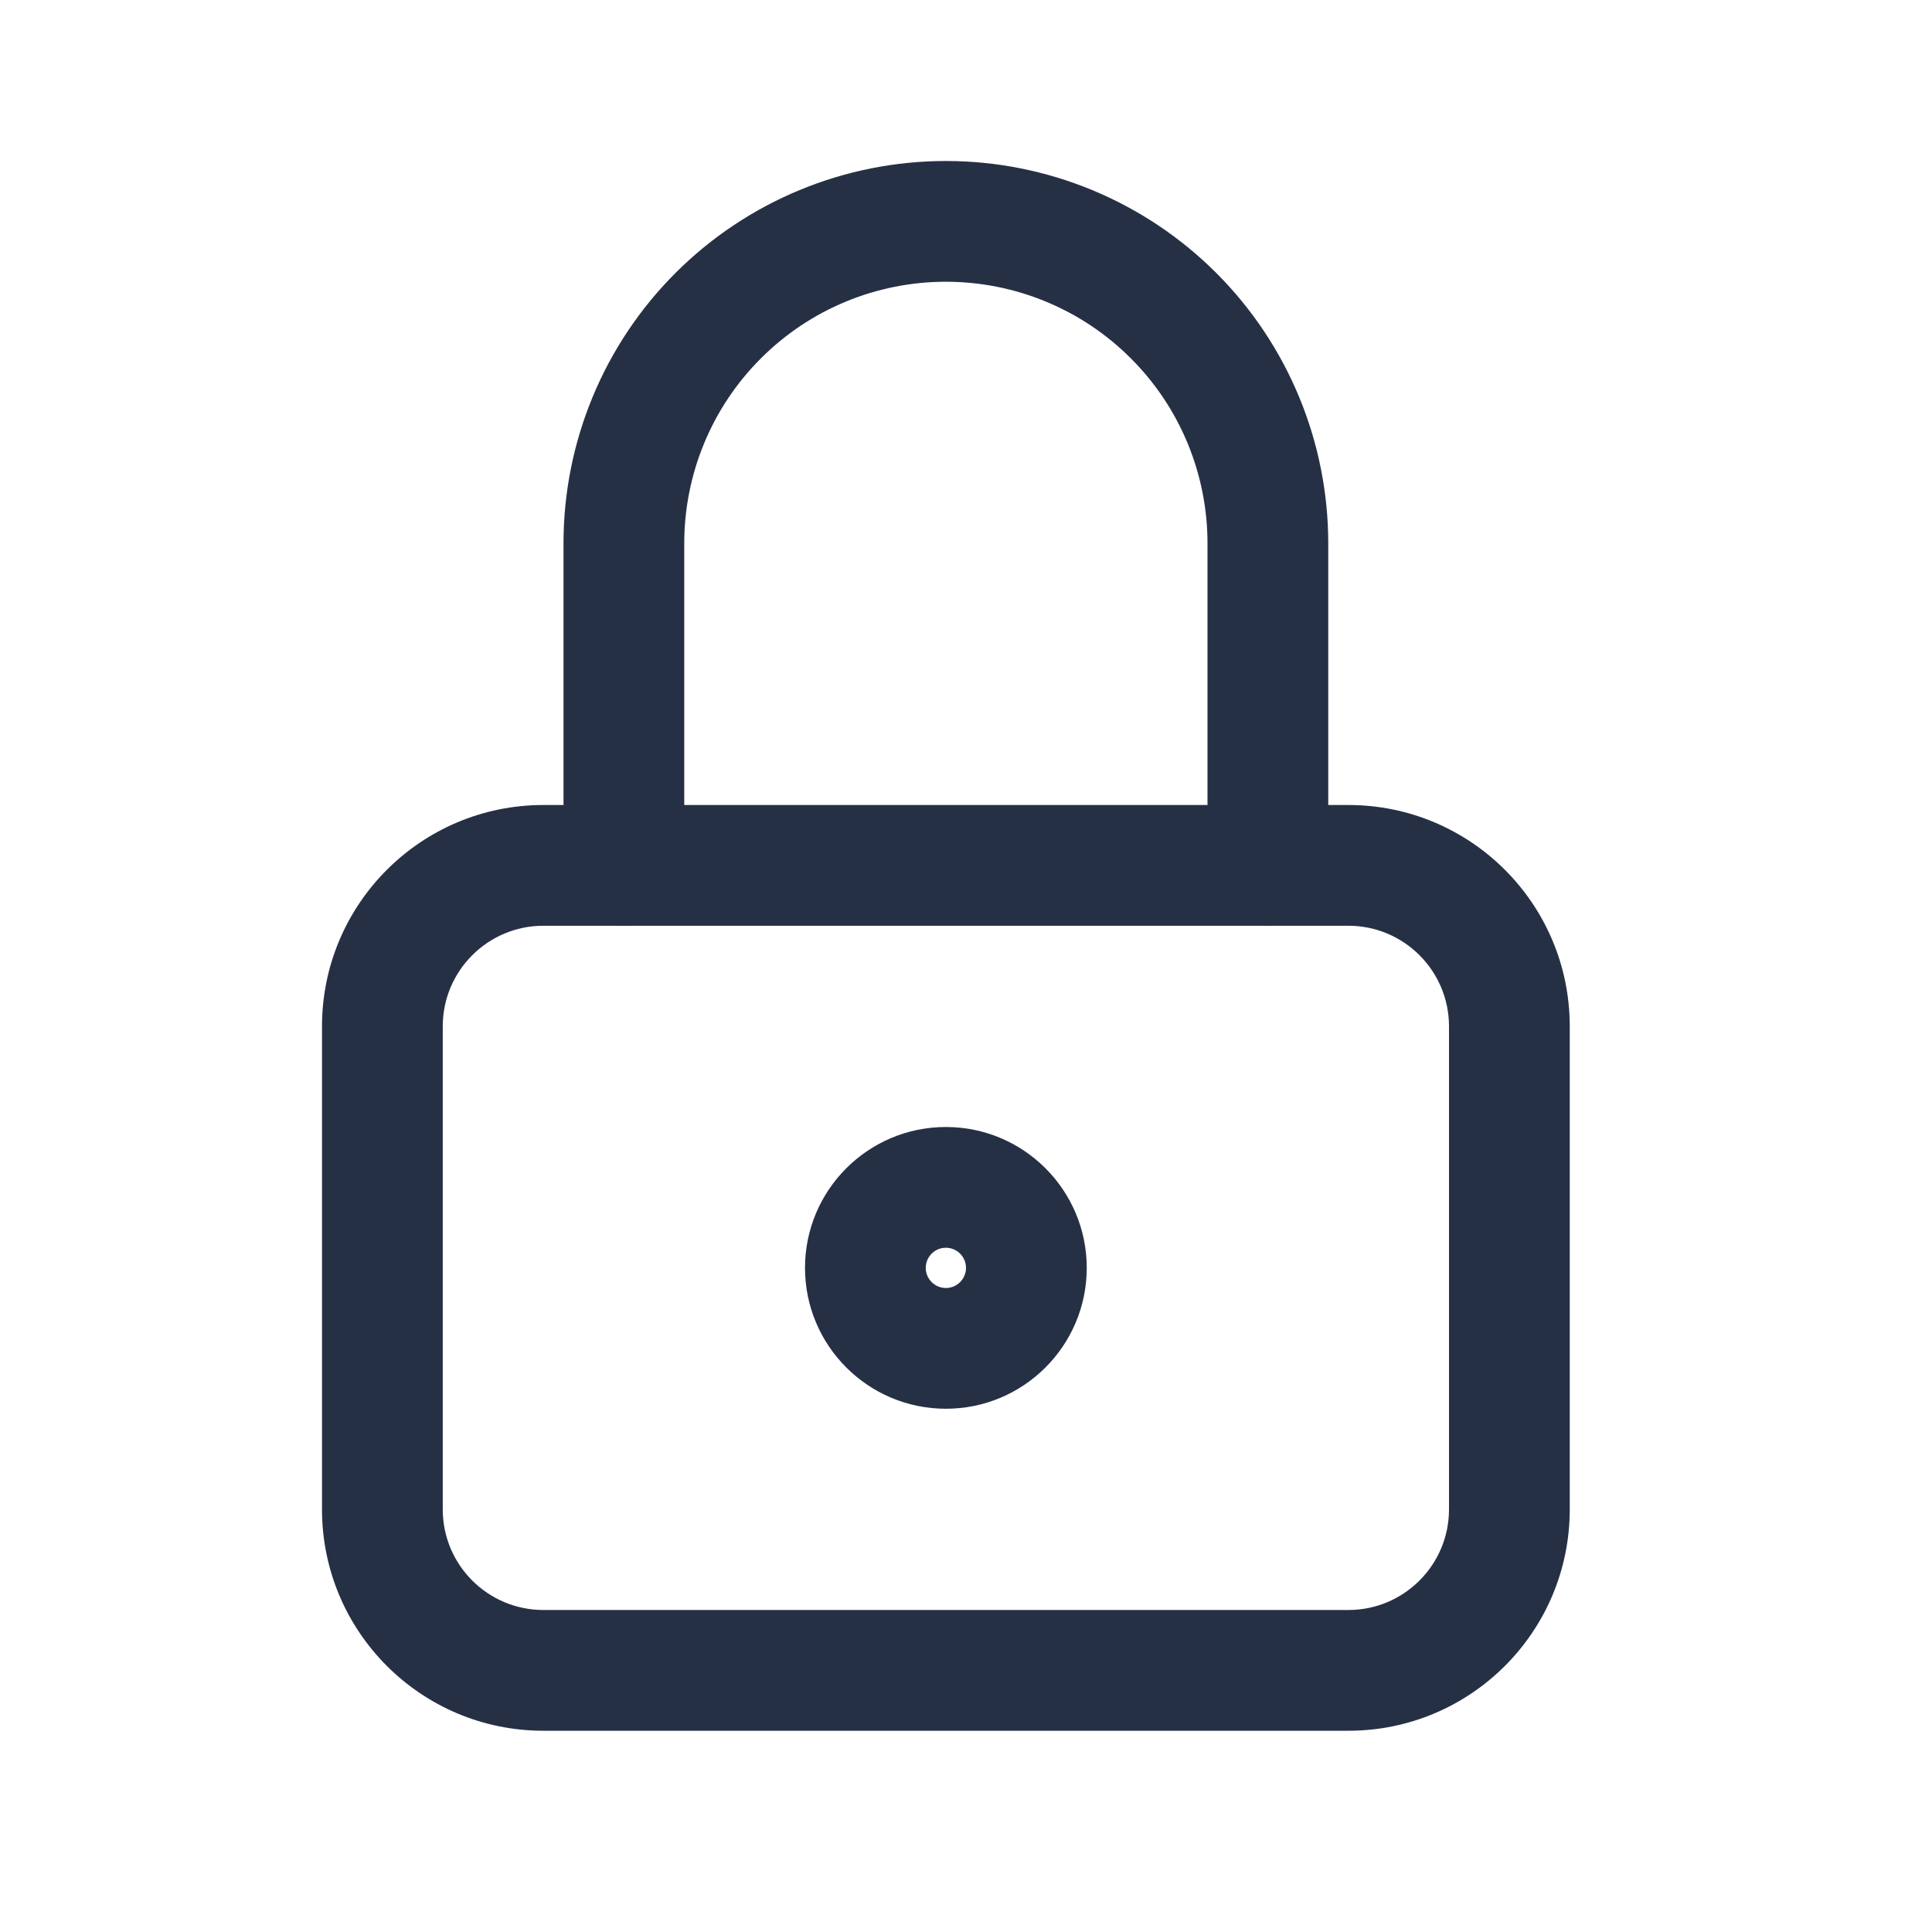
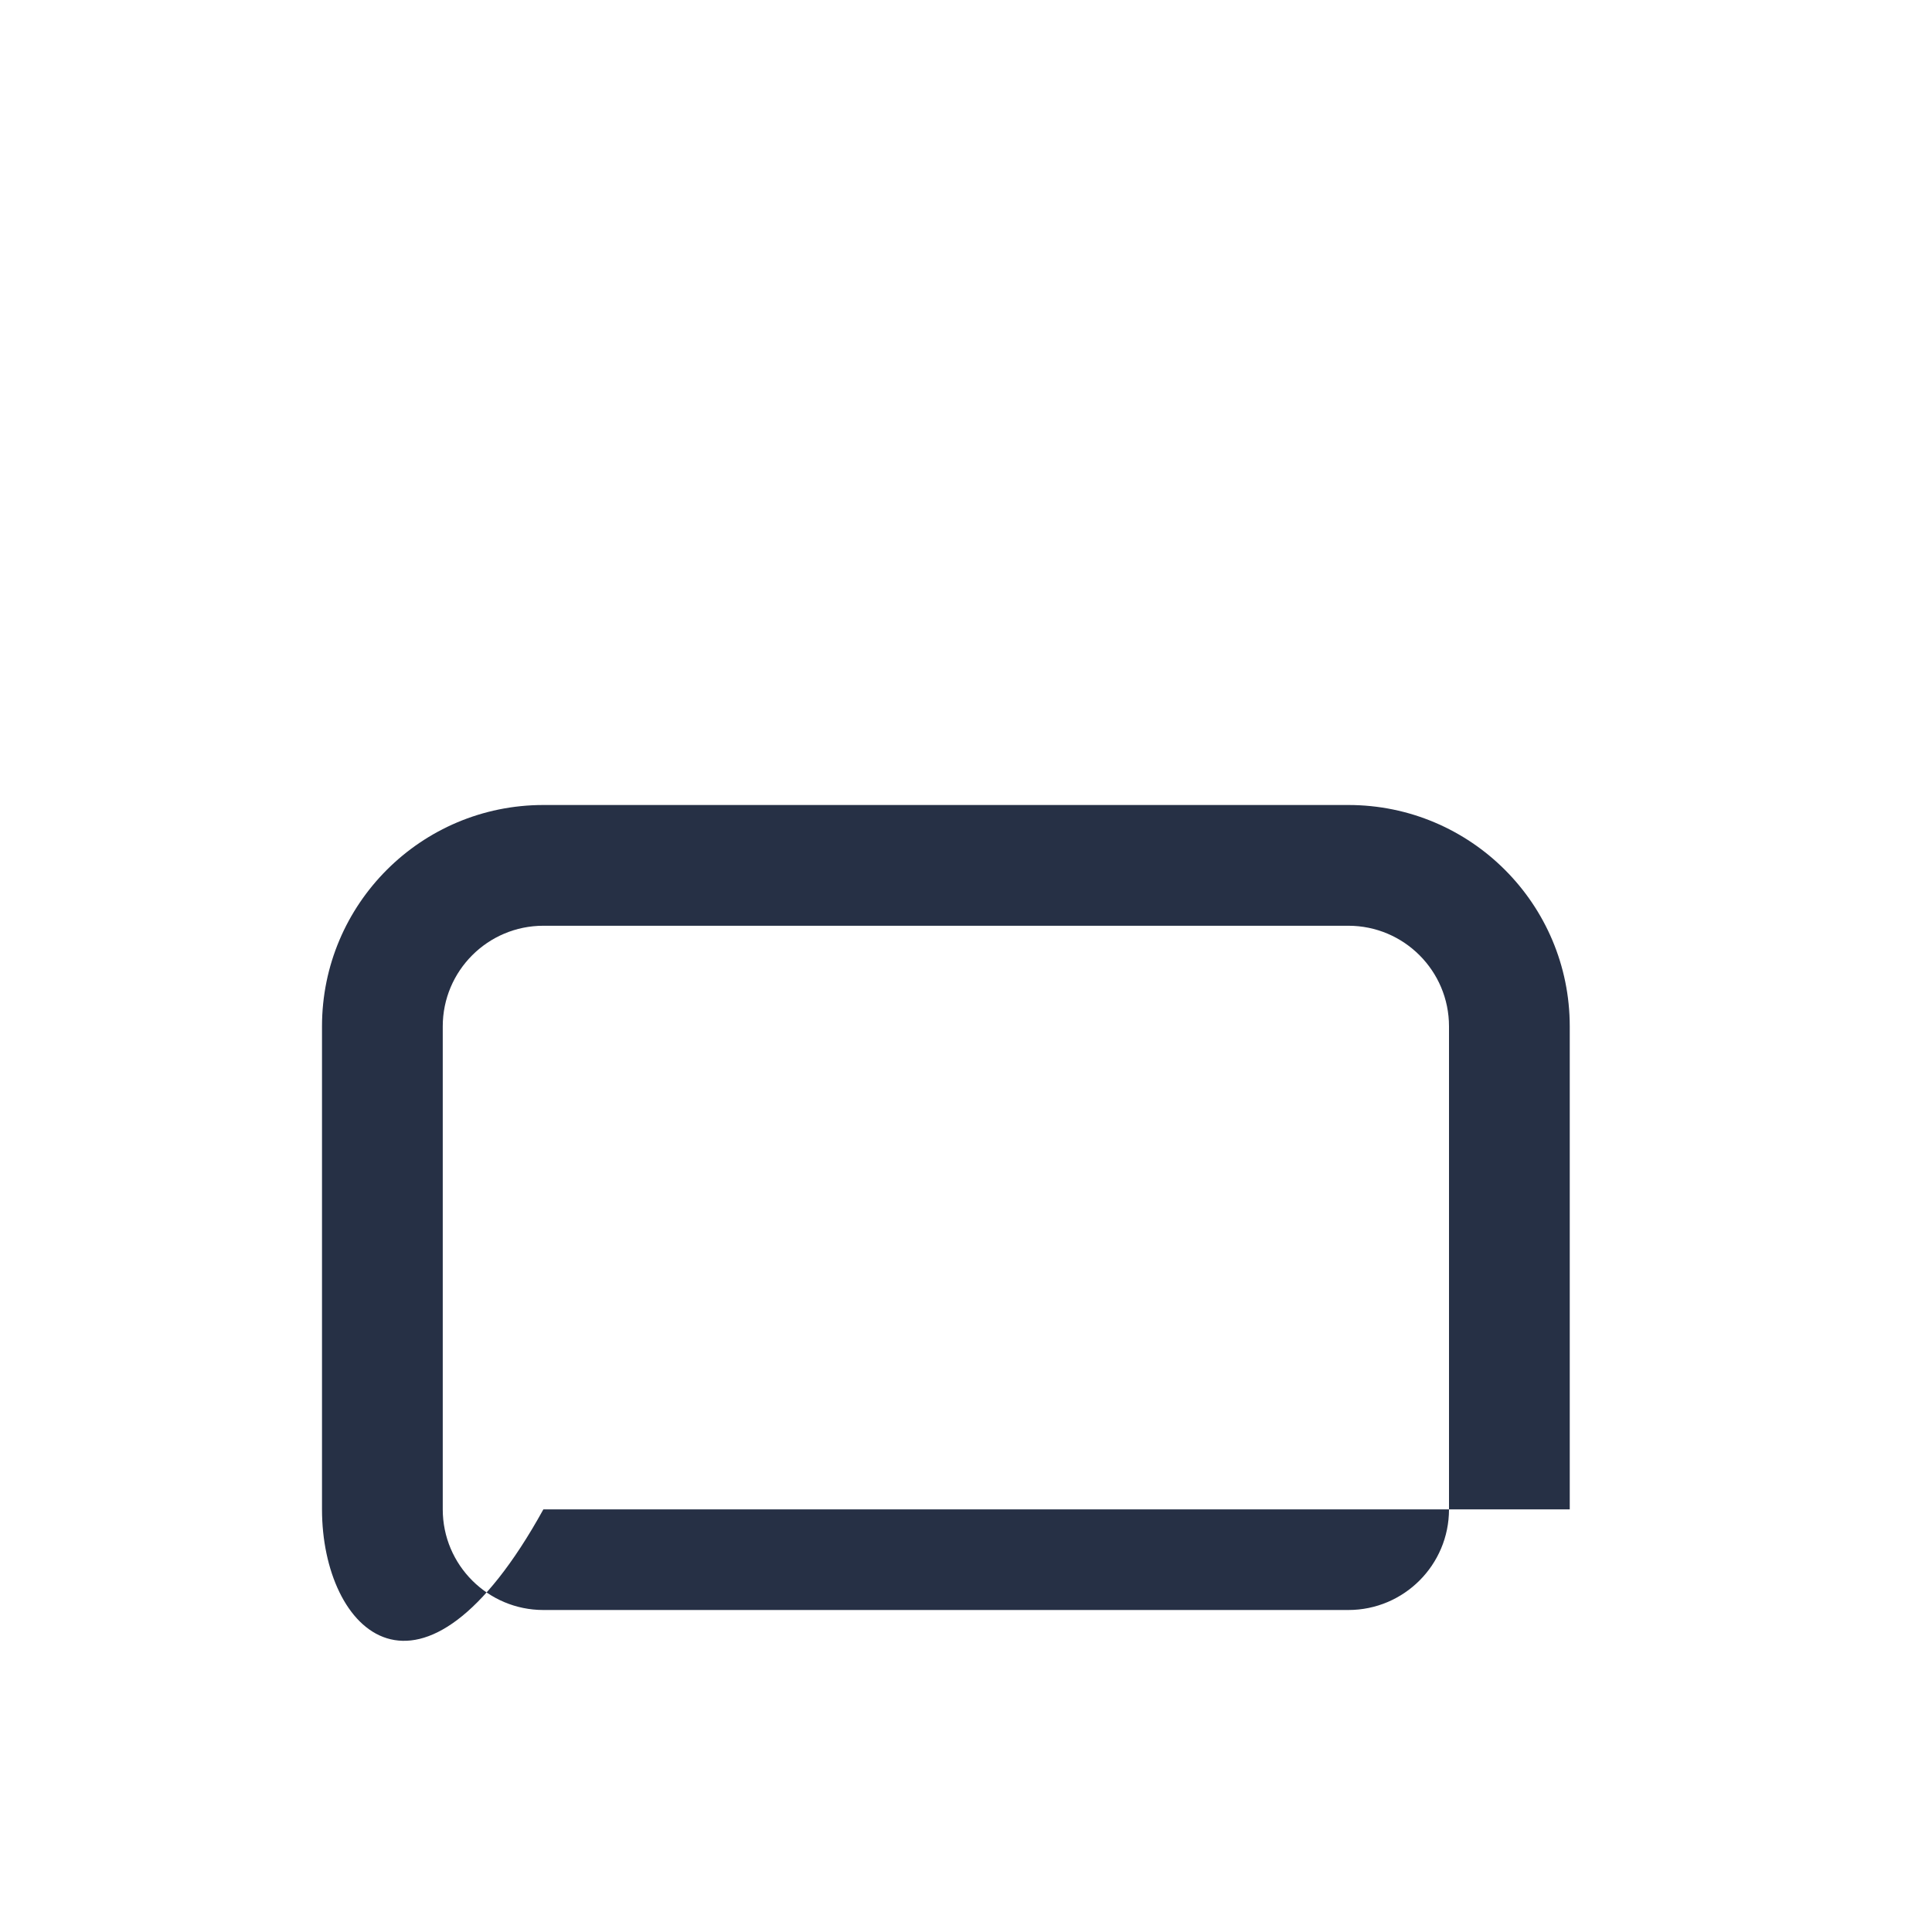
<svg xmlns="http://www.w3.org/2000/svg" width="24" height="24" viewBox="0 0 24 24" fill="none">
-   <path fill-rule="evenodd" clip-rule="evenodd" d="M6.75 11.5C6.06 11.5 5.5 12.06 5.5 12.75V18.75C5.5 19.44 6.06 20 6.75 20H16.75C17.44 20 18 19.44 18 18.75V12.75C18 12.06 17.44 11.5 16.75 11.5H6.75ZM4 12.75C4 11.231 5.231 10 6.75 10H16.75C18.269 10 19.5 11.231 19.5 12.75V18.75C19.5 20.269 18.269 21.5 16.75 21.5H6.75C5.231 21.5 4 20.269 4 18.75V12.75Z" fill="#263045" />
-   <path fill-rule="evenodd" clip-rule="evenodd" d="M11.75 15.5C11.612 15.5 11.5 15.612 11.5 15.75C11.5 15.888 11.612 16 11.75 16C11.888 16 12 15.888 12 15.75C12 15.612 11.888 15.5 11.75 15.5ZM10 15.75C10 14.784 10.784 14 11.75 14C12.716 14 13.5 14.784 13.5 15.75C13.5 16.716 12.716 17.5 11.75 17.5C10.784 17.5 10 16.716 10 15.75Z" fill="#263045" />
-   <path fill-rule="evenodd" clip-rule="evenodd" d="M11.75 3.5C10.888 3.5 10.061 3.842 9.452 4.452C8.842 5.061 8.5 5.888 8.5 6.75V10.75C8.5 11.164 8.164 11.5 7.75 11.5C7.336 11.5 7 11.164 7 10.75V6.75C7 5.49 7.5 4.282 8.391 3.391C9.282 2.5 10.49 2 11.75 2C13.01 2 14.218 2.5 15.109 3.391C16 4.282 16.5 5.49 16.5 6.75V10.75C16.5 11.164 16.164 11.5 15.75 11.5C15.336 11.5 15 11.164 15 10.75V6.75C15 5.888 14.658 5.061 14.048 4.452C13.439 3.842 12.612 3.5 11.75 3.5Z" fill="#263045" />
+   <path fill-rule="evenodd" clip-rule="evenodd" d="M6.75 11.5C6.06 11.5 5.5 12.06 5.5 12.75V18.75C5.5 19.44 6.06 20 6.75 20H16.75C17.44 20 18 19.44 18 18.75V12.75C18 12.06 17.44 11.5 16.75 11.5H6.75ZM4 12.75C4 11.231 5.231 10 6.75 10H16.75C18.269 10 19.5 11.231 19.5 12.75V18.75H6.75C5.231 21.5 4 20.269 4 18.75V12.75Z" fill="#263045" />
</svg>